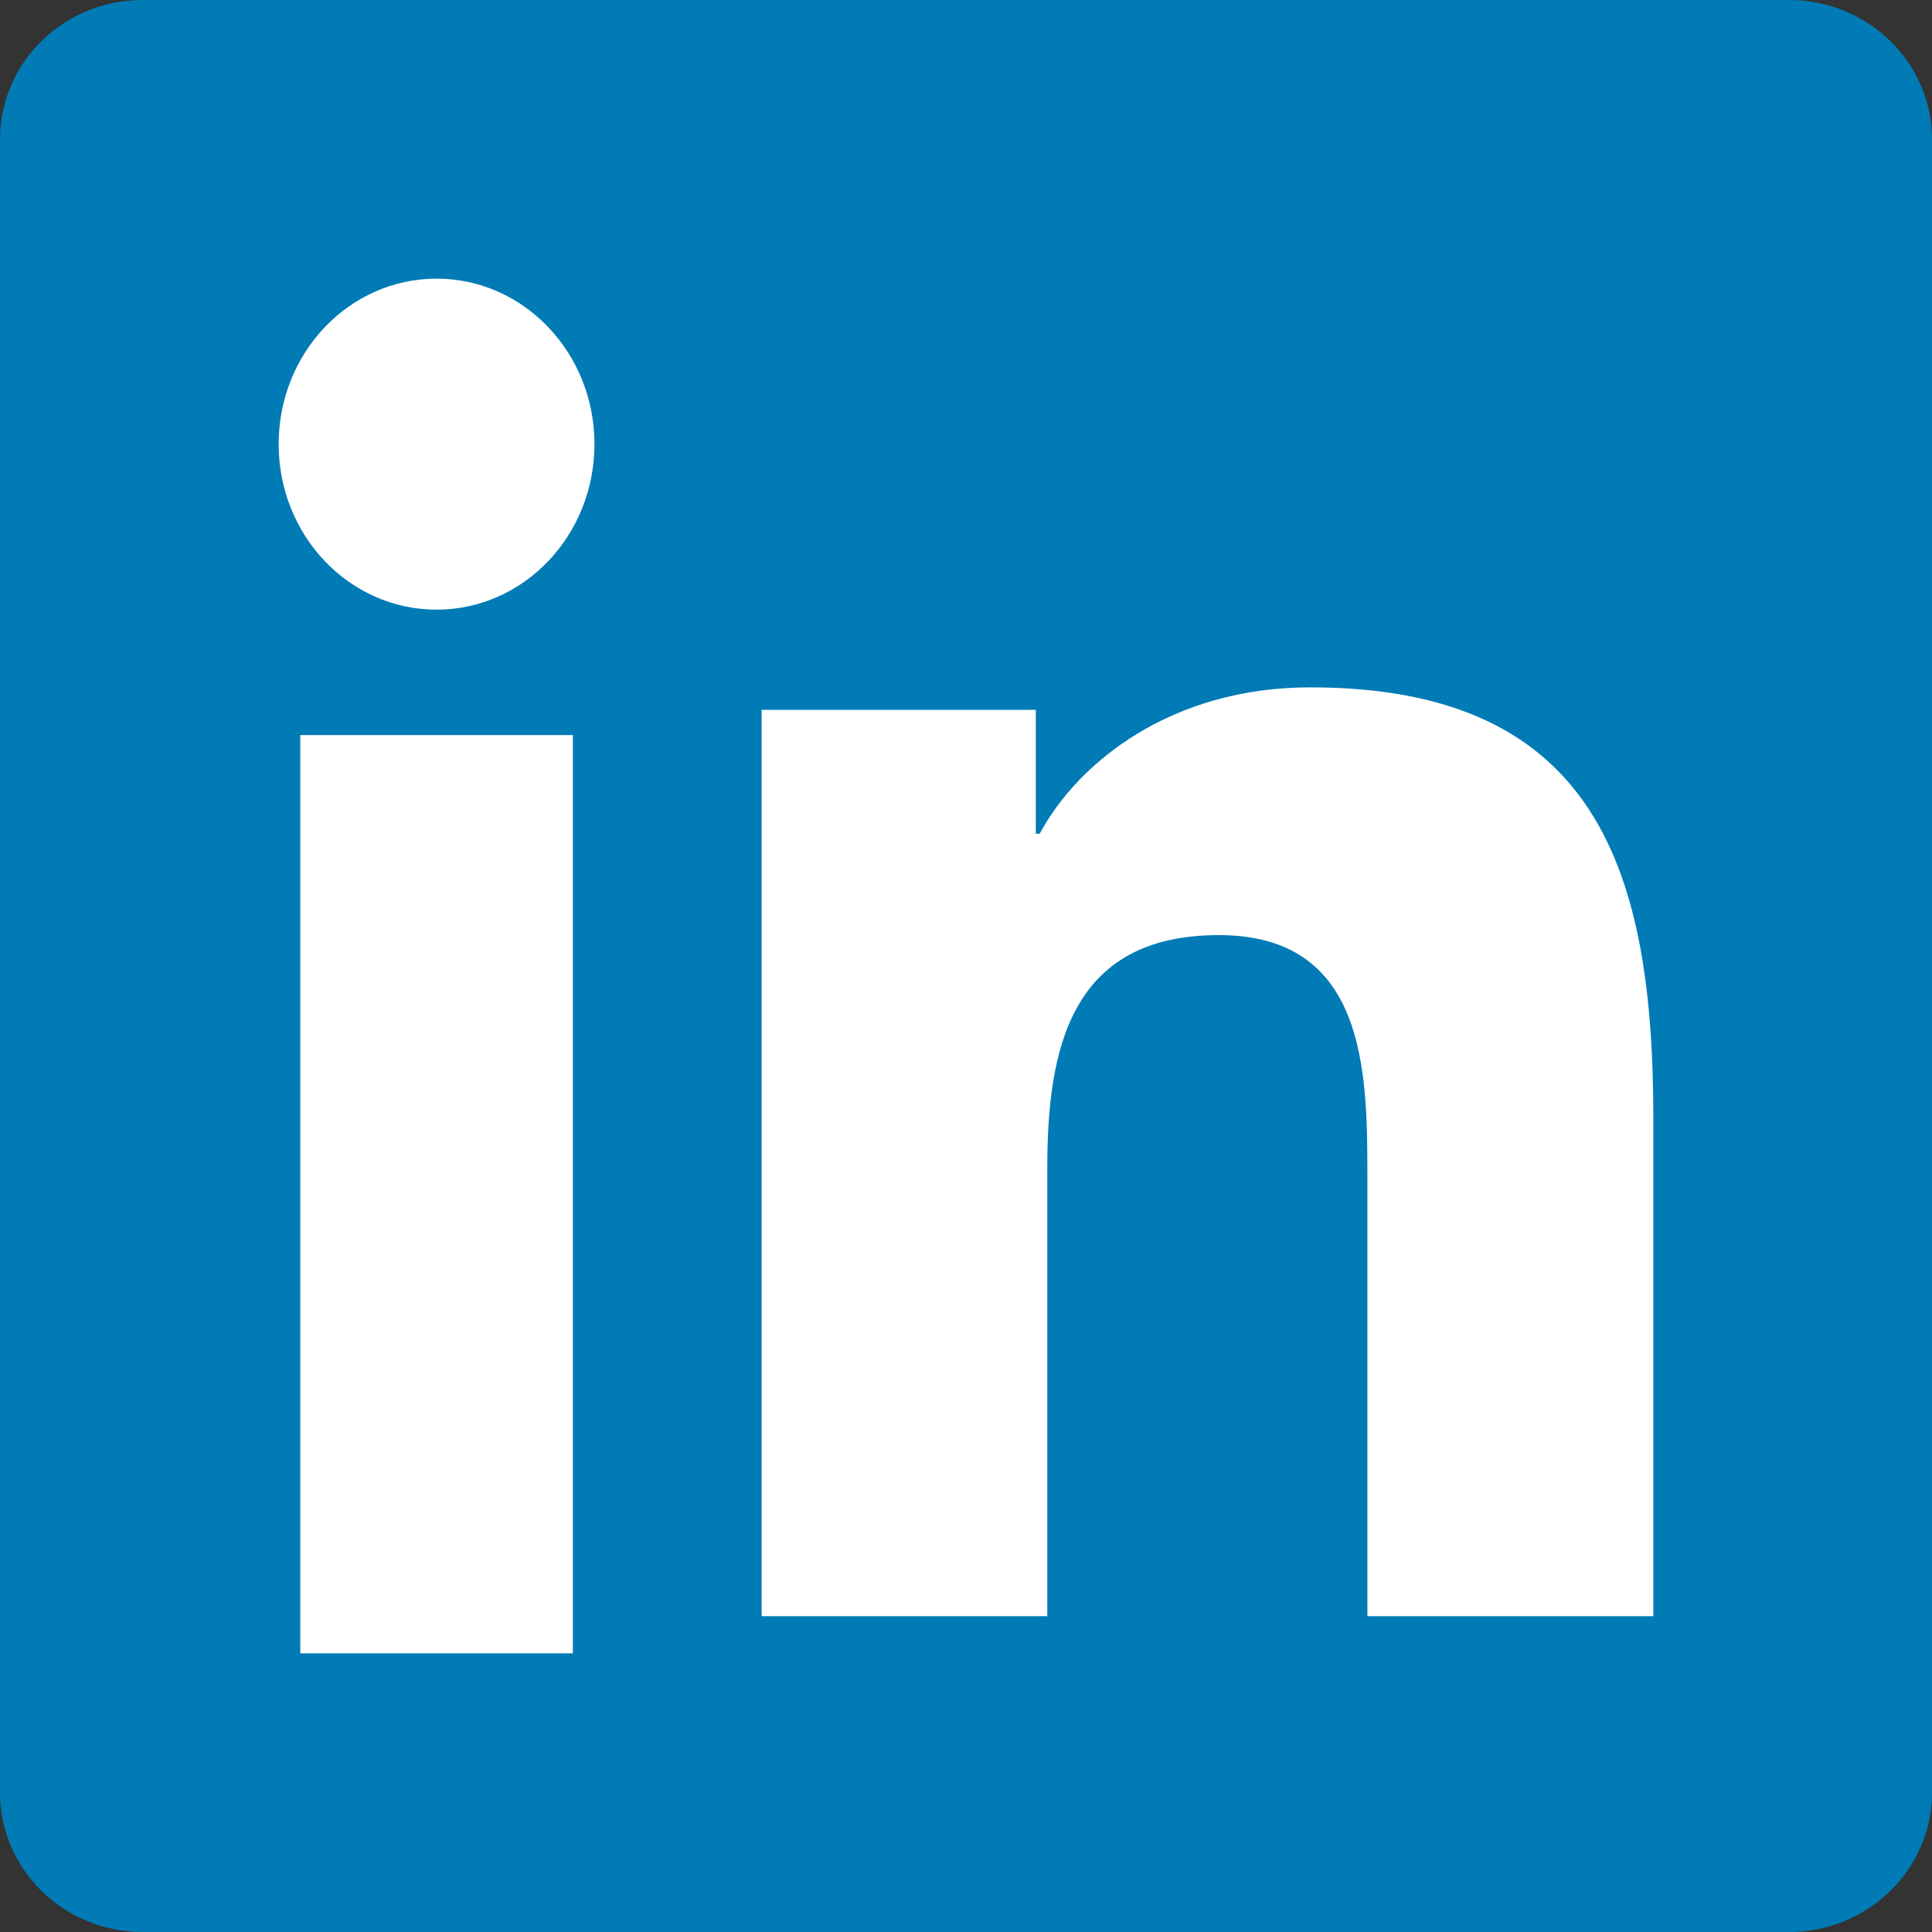
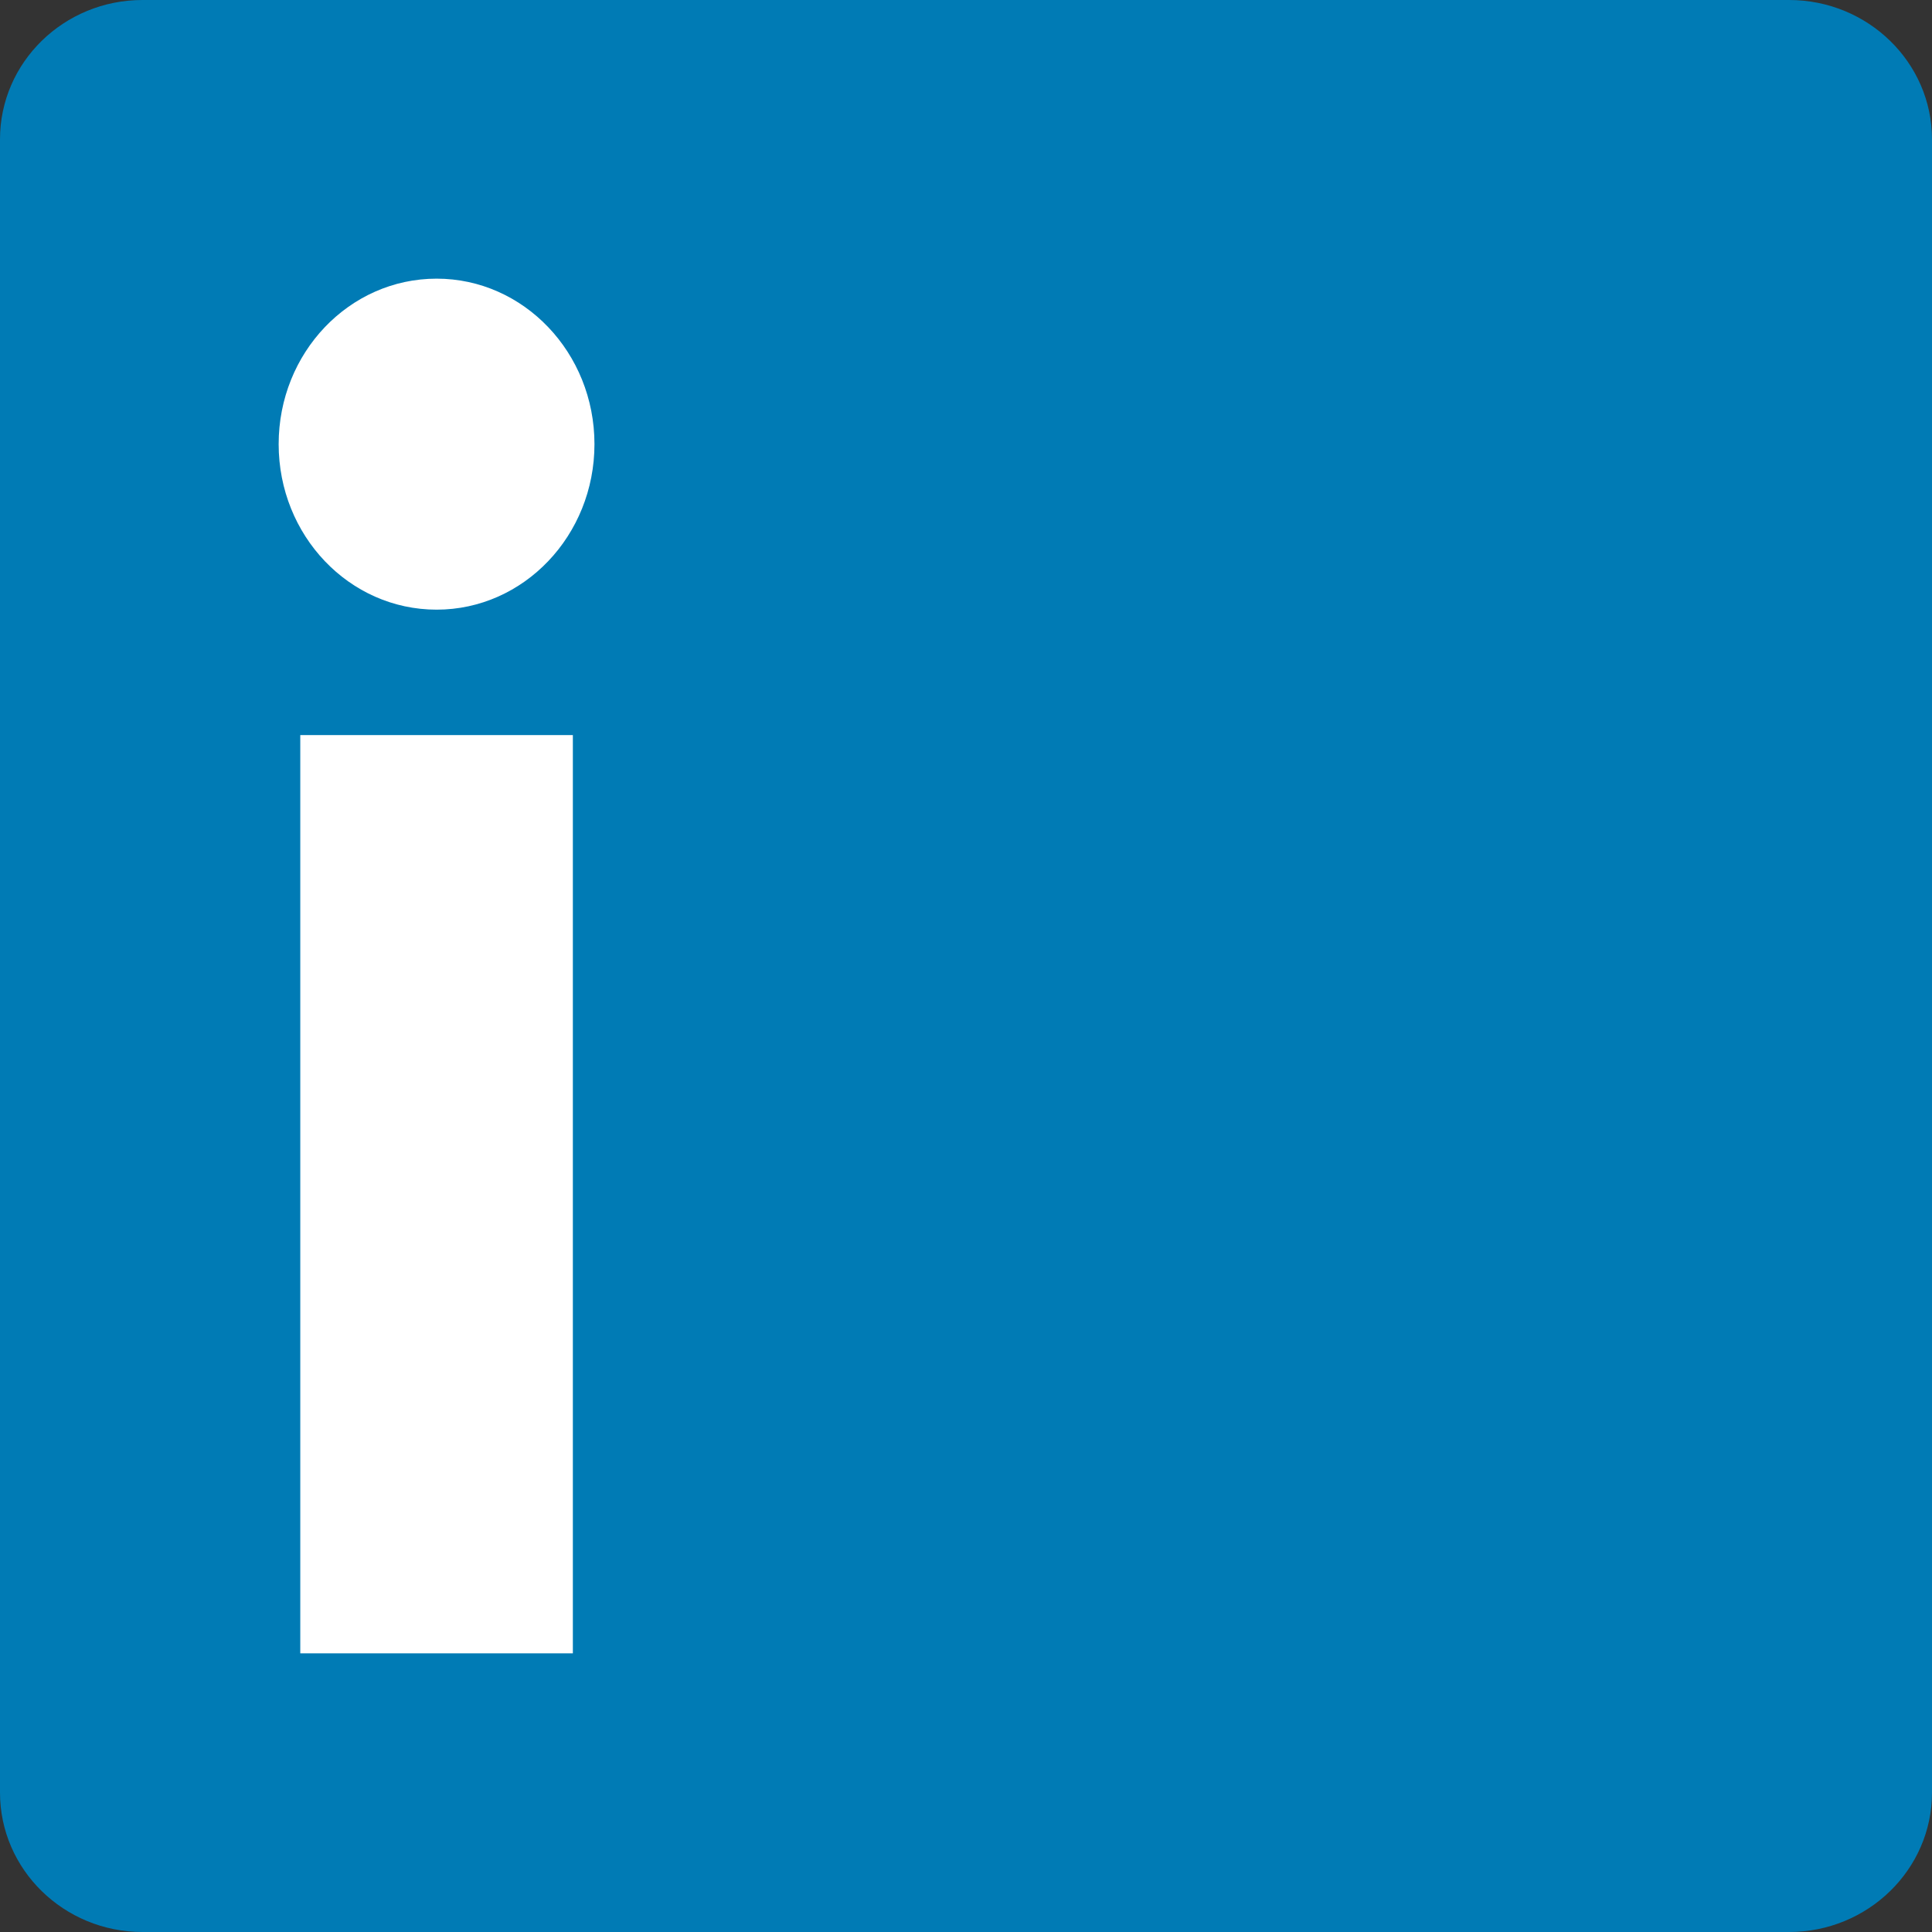
<svg xmlns="http://www.w3.org/2000/svg" width="104px" height="104px" viewBox="0 0 104 104" version="1.1">
  <rect x="0" y="0" width="104" height="104" fill="#333333" stroke="none" />
  <title>logo-linkedin</title>
  <desc>Created with Sketch.</desc>
  <defs />
  <g id="6.-Wireframe" stroke="none" stroke-width="1" fill="none" fill-rule="evenodd">
    <g id="Kladd" transform="translate(-481, -1535)" fill-rule="nonzero">
      <g id="logo-linkedin" transform="translate(481, 1535)">
        <path d="M96.306,0 L7.671,0 C3.439,0 0,3.357 0,7.499 L0,96.496 C0,100.637 3.439,104 7.671,104 L96.306,104 C100.547,104 104,100.637 104,96.496 L104,7.499 C104,3.357 100.547,0 96.306,0 Z" id="Shape" fill="#007BB5" />
        <path d="M16.164,39.571 L30.837,39.571 L30.837,89 L16.164,89 L16.164,39.571 Z M23.504,15 C28.193,15 32,18.991 32,23.908 C32,28.827 28.193,32.818 23.504,32.818 C18.796,32.818 15,28.827 15,23.908 C15,18.991 18.796,15 23.504,15 Z" id="Shape" fill="#FFFFFF" />
-         <path d="M41,38.211 L55.757,38.211 L55.757,44.881 L55.968,44.881 C58.02,41.045 63.043,37 70.533,37 C86.119,37 89,47.102 89,60.242 L89,87 L73.607,87 L73.607,63.274 C73.607,57.616 73.509,50.337 65.608,50.337 C57.598,50.337 56.376,56.504 56.376,62.869 L56.376,87 L41,87 L41,38.211 Z" id="Shape" fill="#FFFFFF" />
      </g>
    </g>
  </g>
</svg>